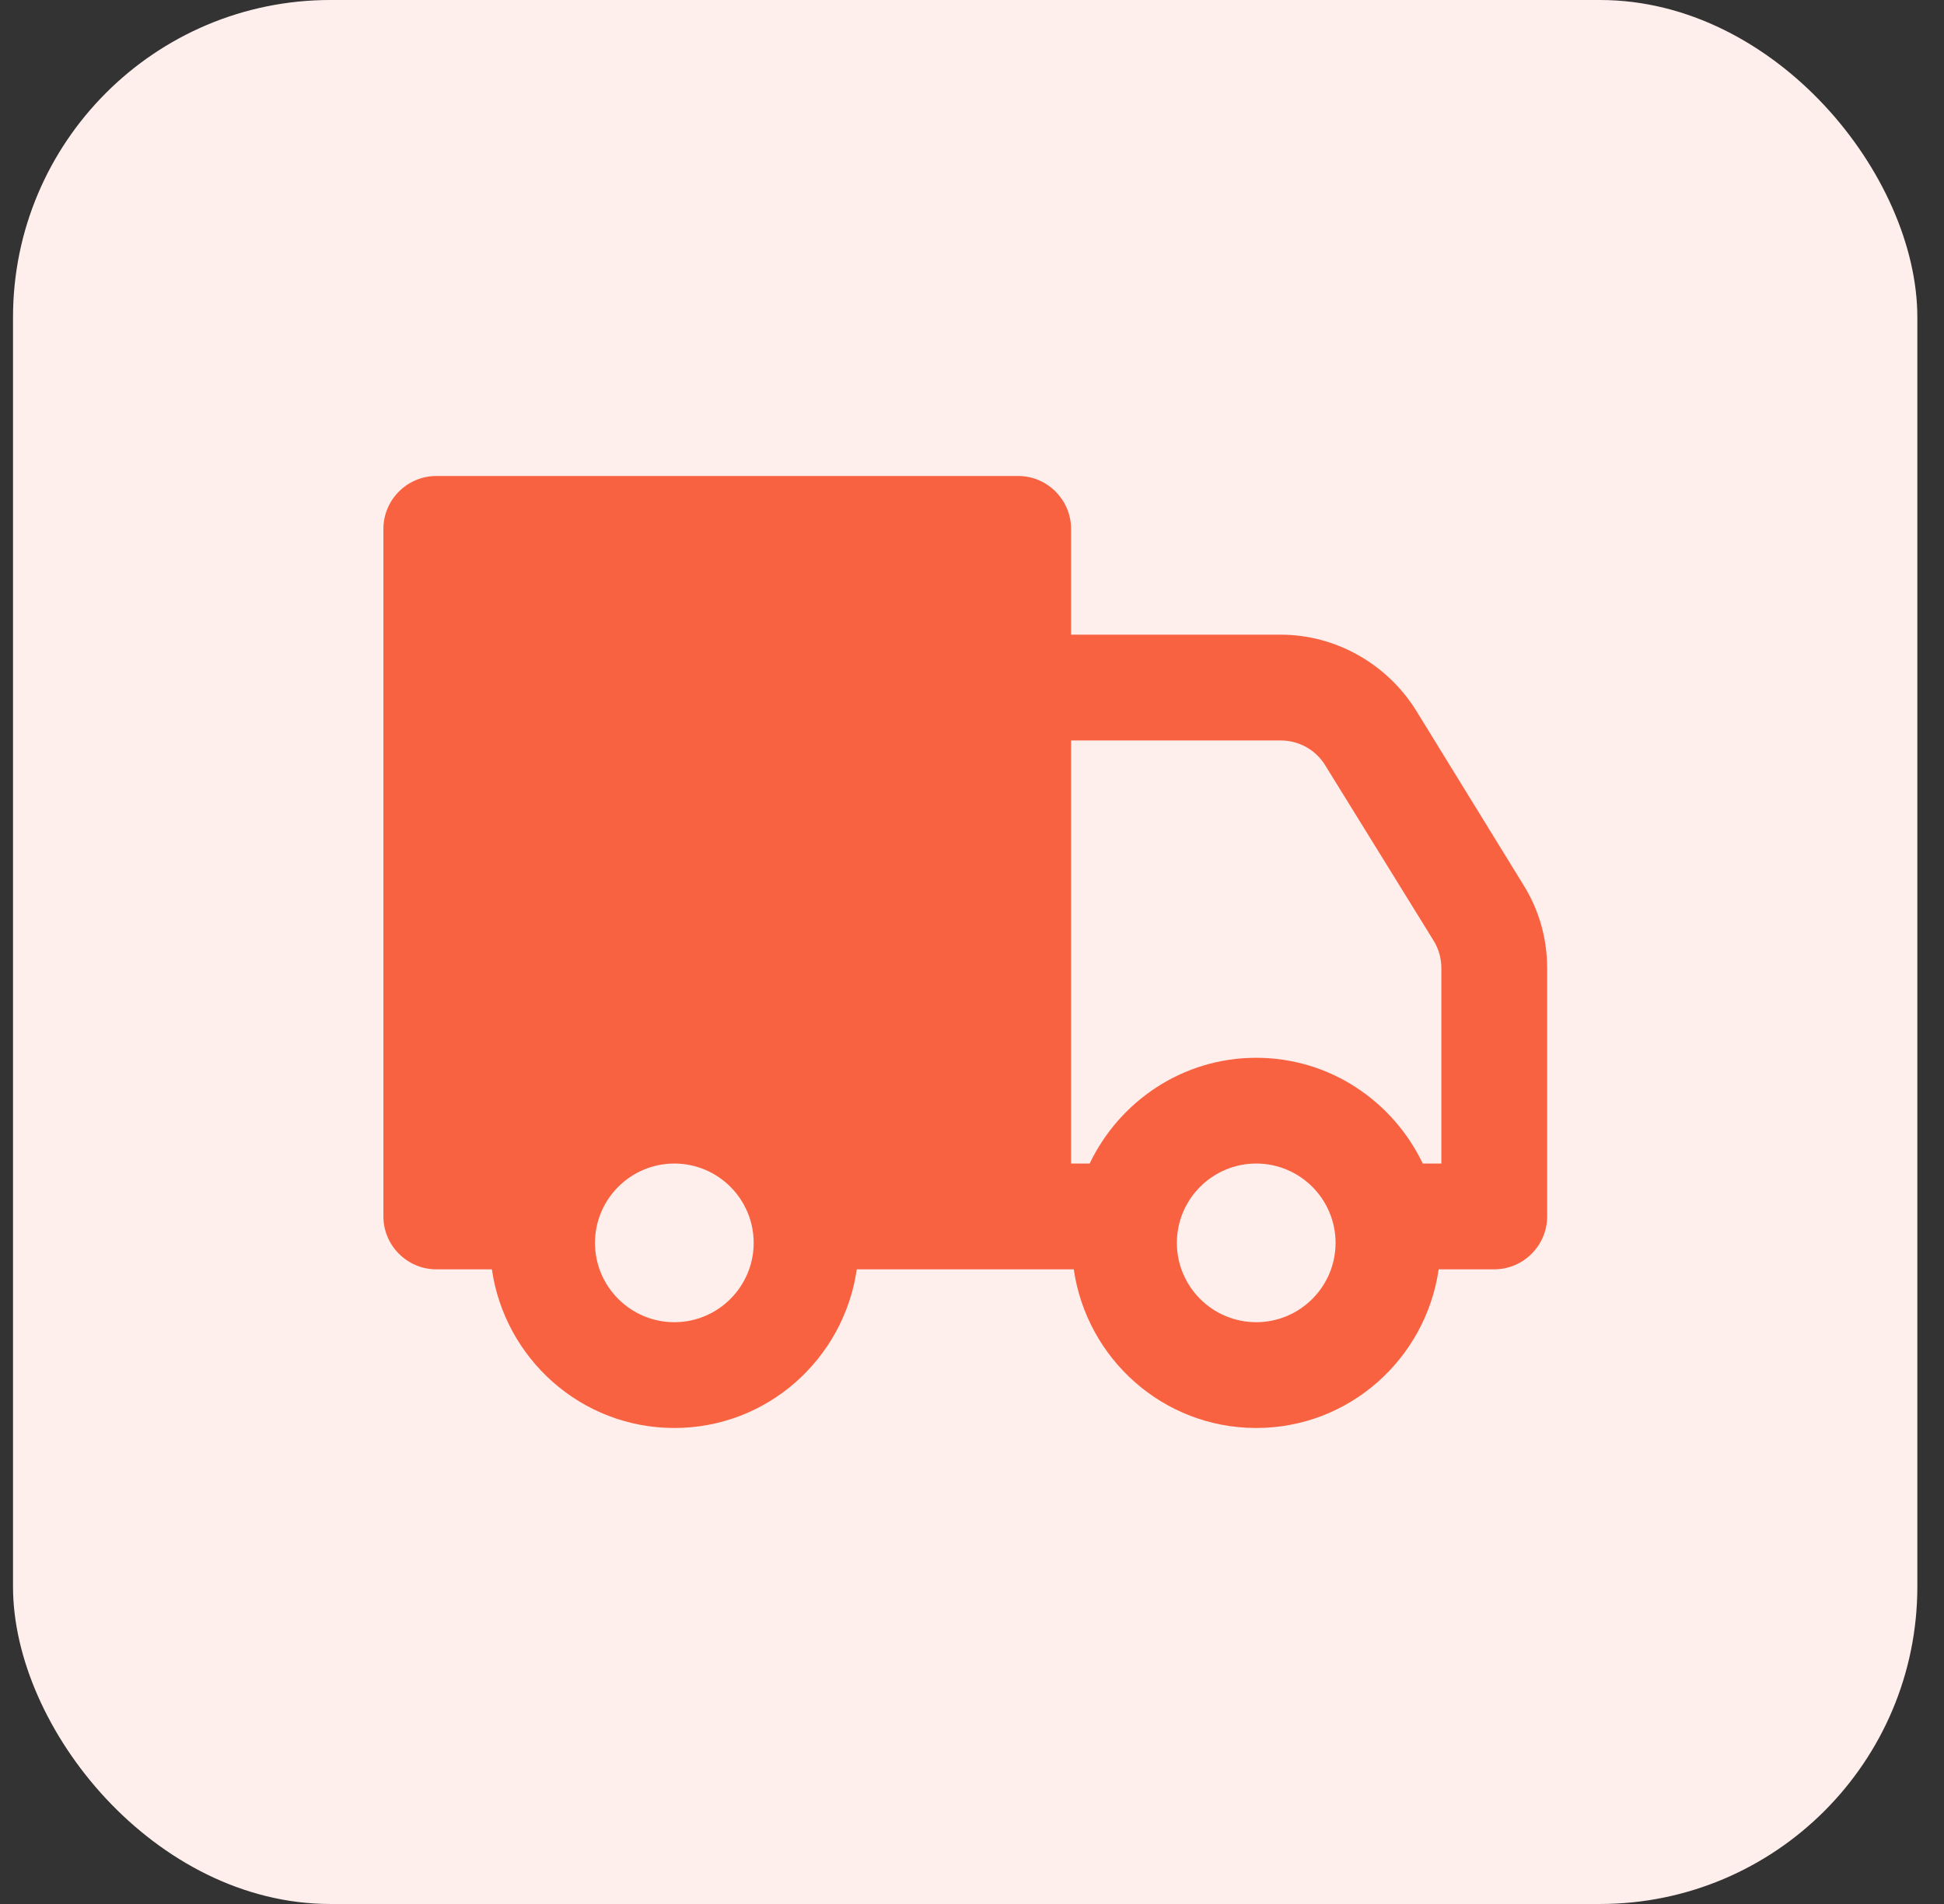
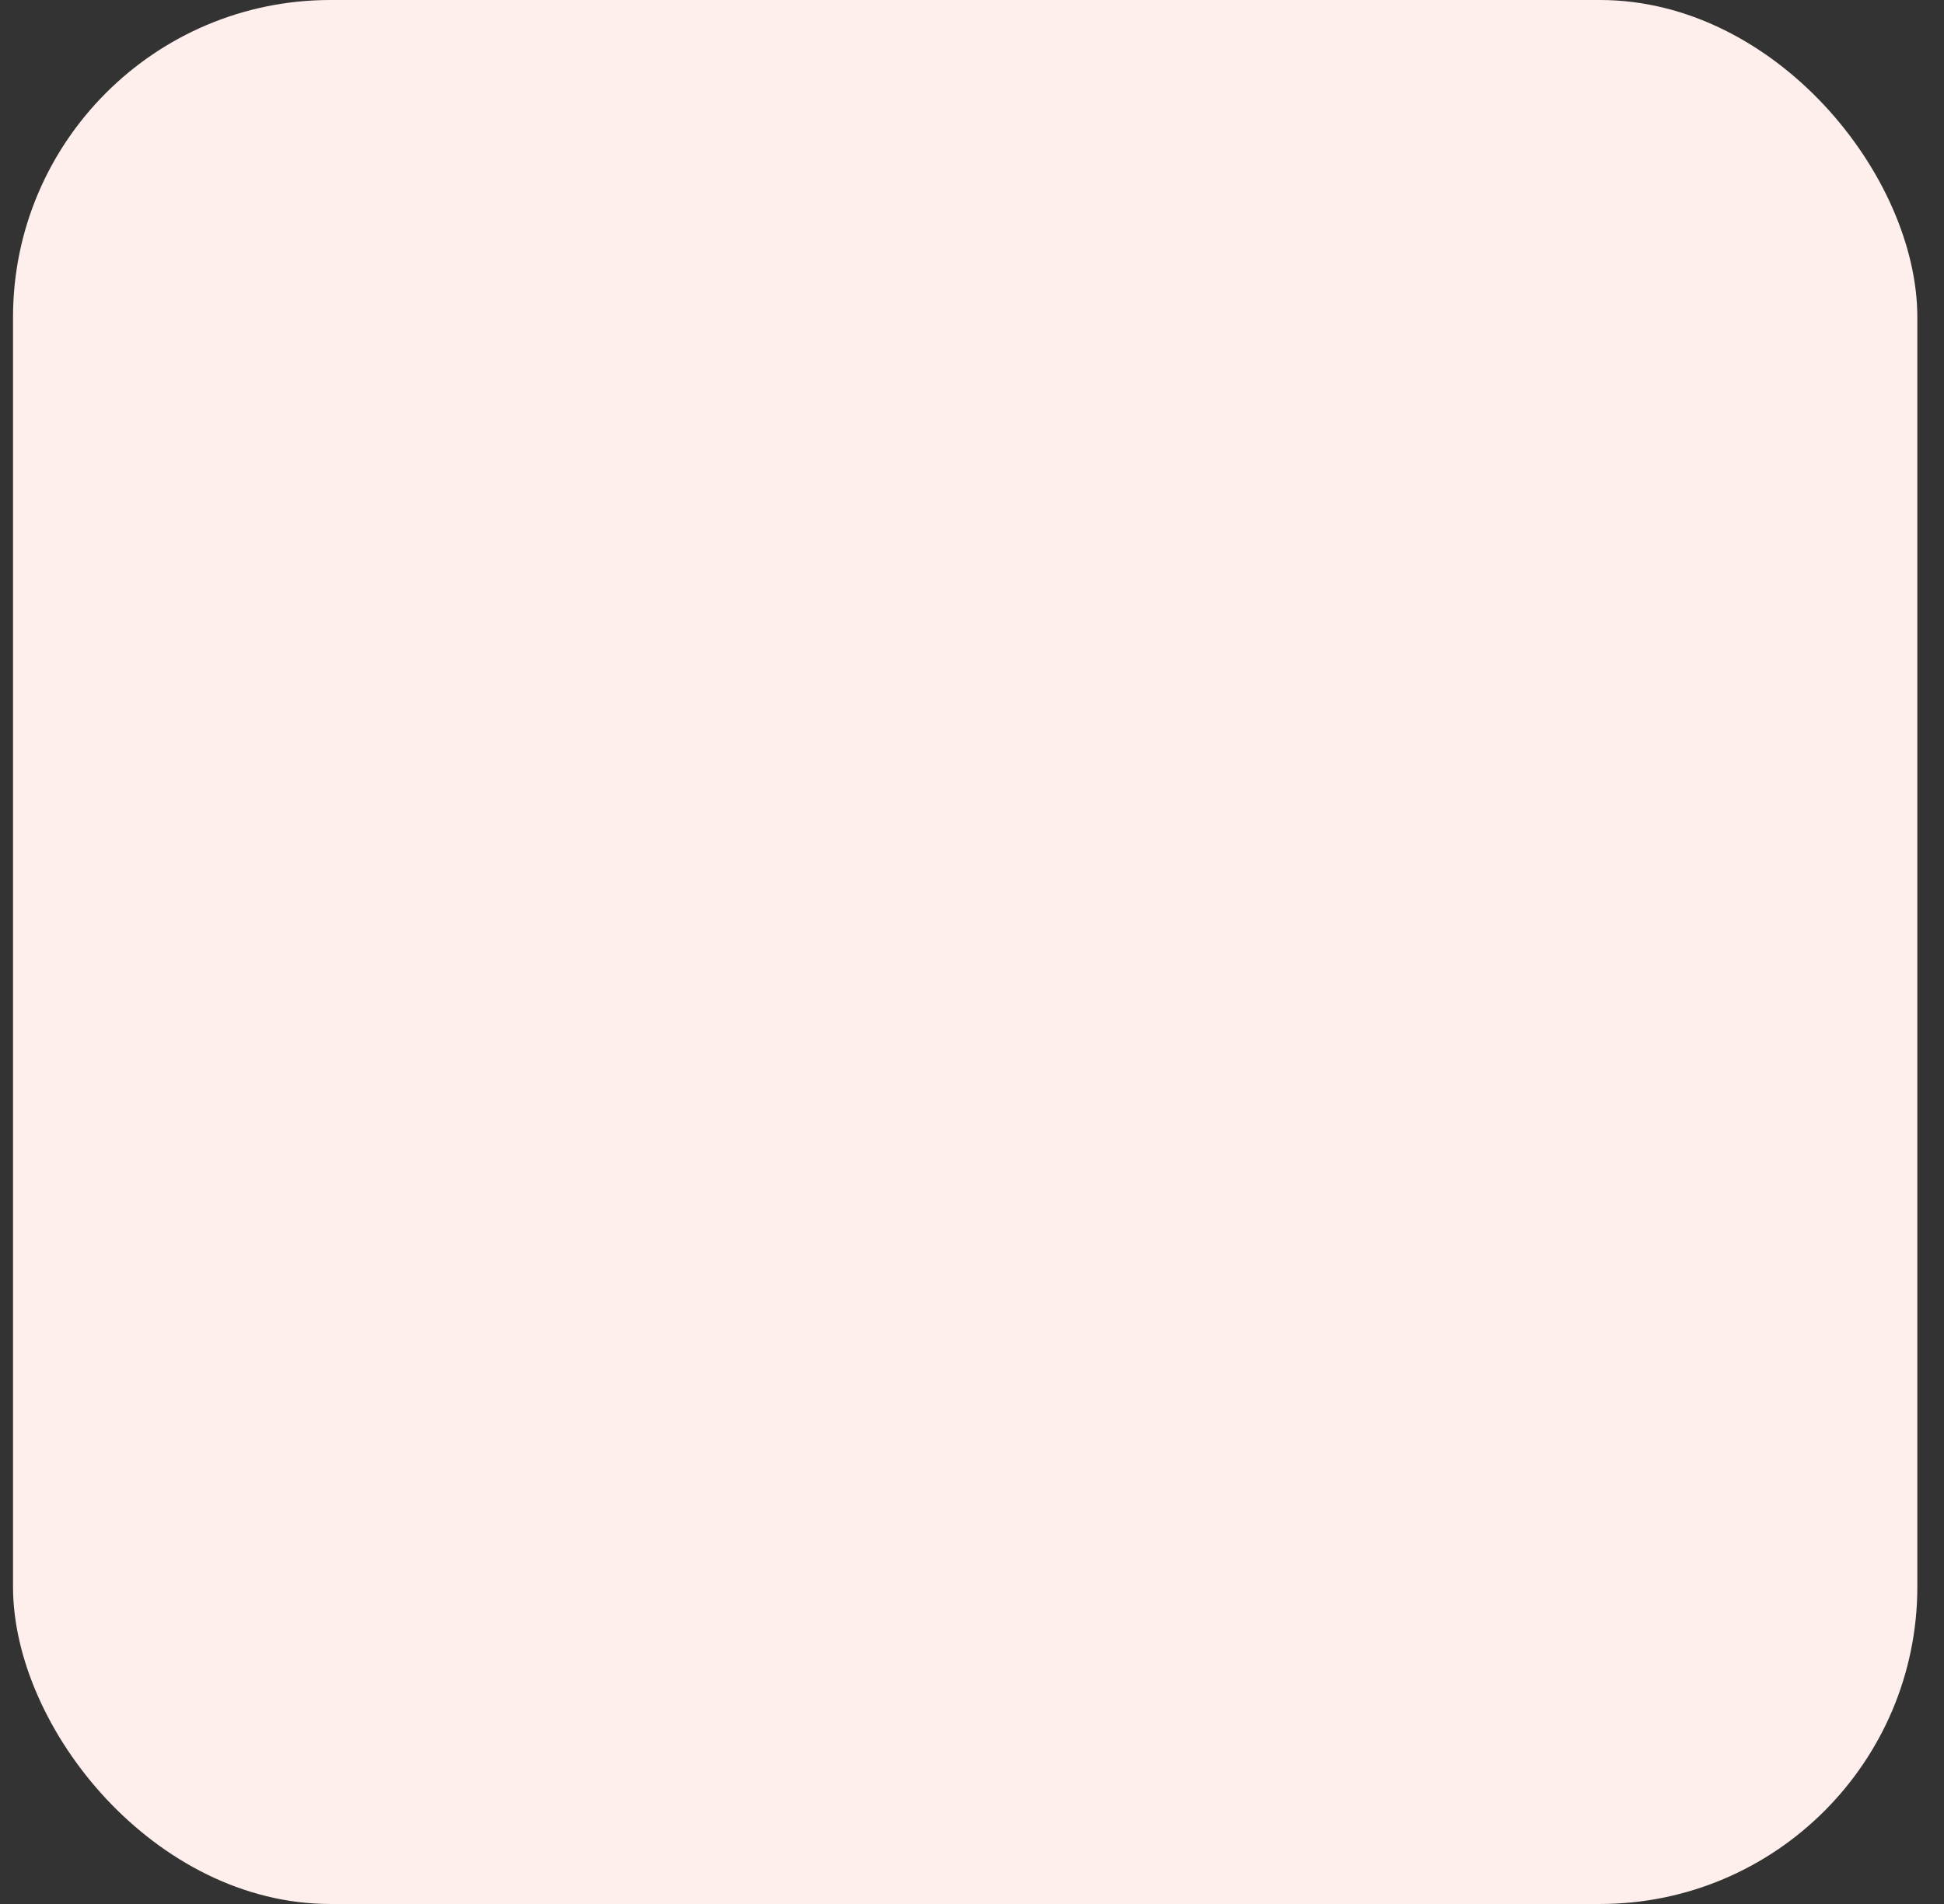
<svg xmlns="http://www.w3.org/2000/svg" width="49" height="48" viewBox="0 0 49 48" fill="none">
  <rect x="0" y="0" width="49" height="48" fill="#333333" stroke="none" />
  <rect x="0.328" width="48" height="48" rx="8" fill="#FEEFEC" />
-   <path d="M10.997 12C10.264 12 9.664 12.6 9.664 13.333V30.667C9.664 31.4 10.264 32 10.997 32H12.398C12.725 34.256 14.652 36 16.997 36C19.343 36 21.27 34.256 21.596 32H27.065C27.392 34.256 29.319 36 31.664 36C34.009 36 35.936 34.256 36.263 32H37.664C38.397 32 38.997 31.4 38.997 30.667V24.414C38.997 23.667 38.798 22.947 38.398 22.307L35.69 17.906C34.957 16.733 33.665 16 32.279 16H26.997V13.333C26.997 12.6 26.397 12 25.664 12H10.997ZM26.997 18.667H32.279C32.745 18.667 33.172 18.907 33.411 19.307L36.13 23.706C36.264 23.919 36.331 24.161 36.331 24.414V29.333H35.862C35.11 27.763 33.519 26.667 31.664 26.667C29.809 26.667 28.218 27.763 27.466 29.333H26.997V18.667ZM16.997 29.333C18.1 29.333 18.997 30.231 18.997 31.333C18.997 32.436 18.1 33.333 16.997 33.333C15.895 33.333 14.997 32.436 14.997 31.333C14.997 30.231 15.895 29.333 16.997 29.333ZM31.664 29.333C32.767 29.333 33.664 30.231 33.664 31.333C33.664 32.436 32.767 33.333 31.664 33.333C30.561 33.333 29.664 32.436 29.664 31.333C29.664 30.231 30.561 29.333 31.664 29.333Z" fill="#F96240" />
</svg>